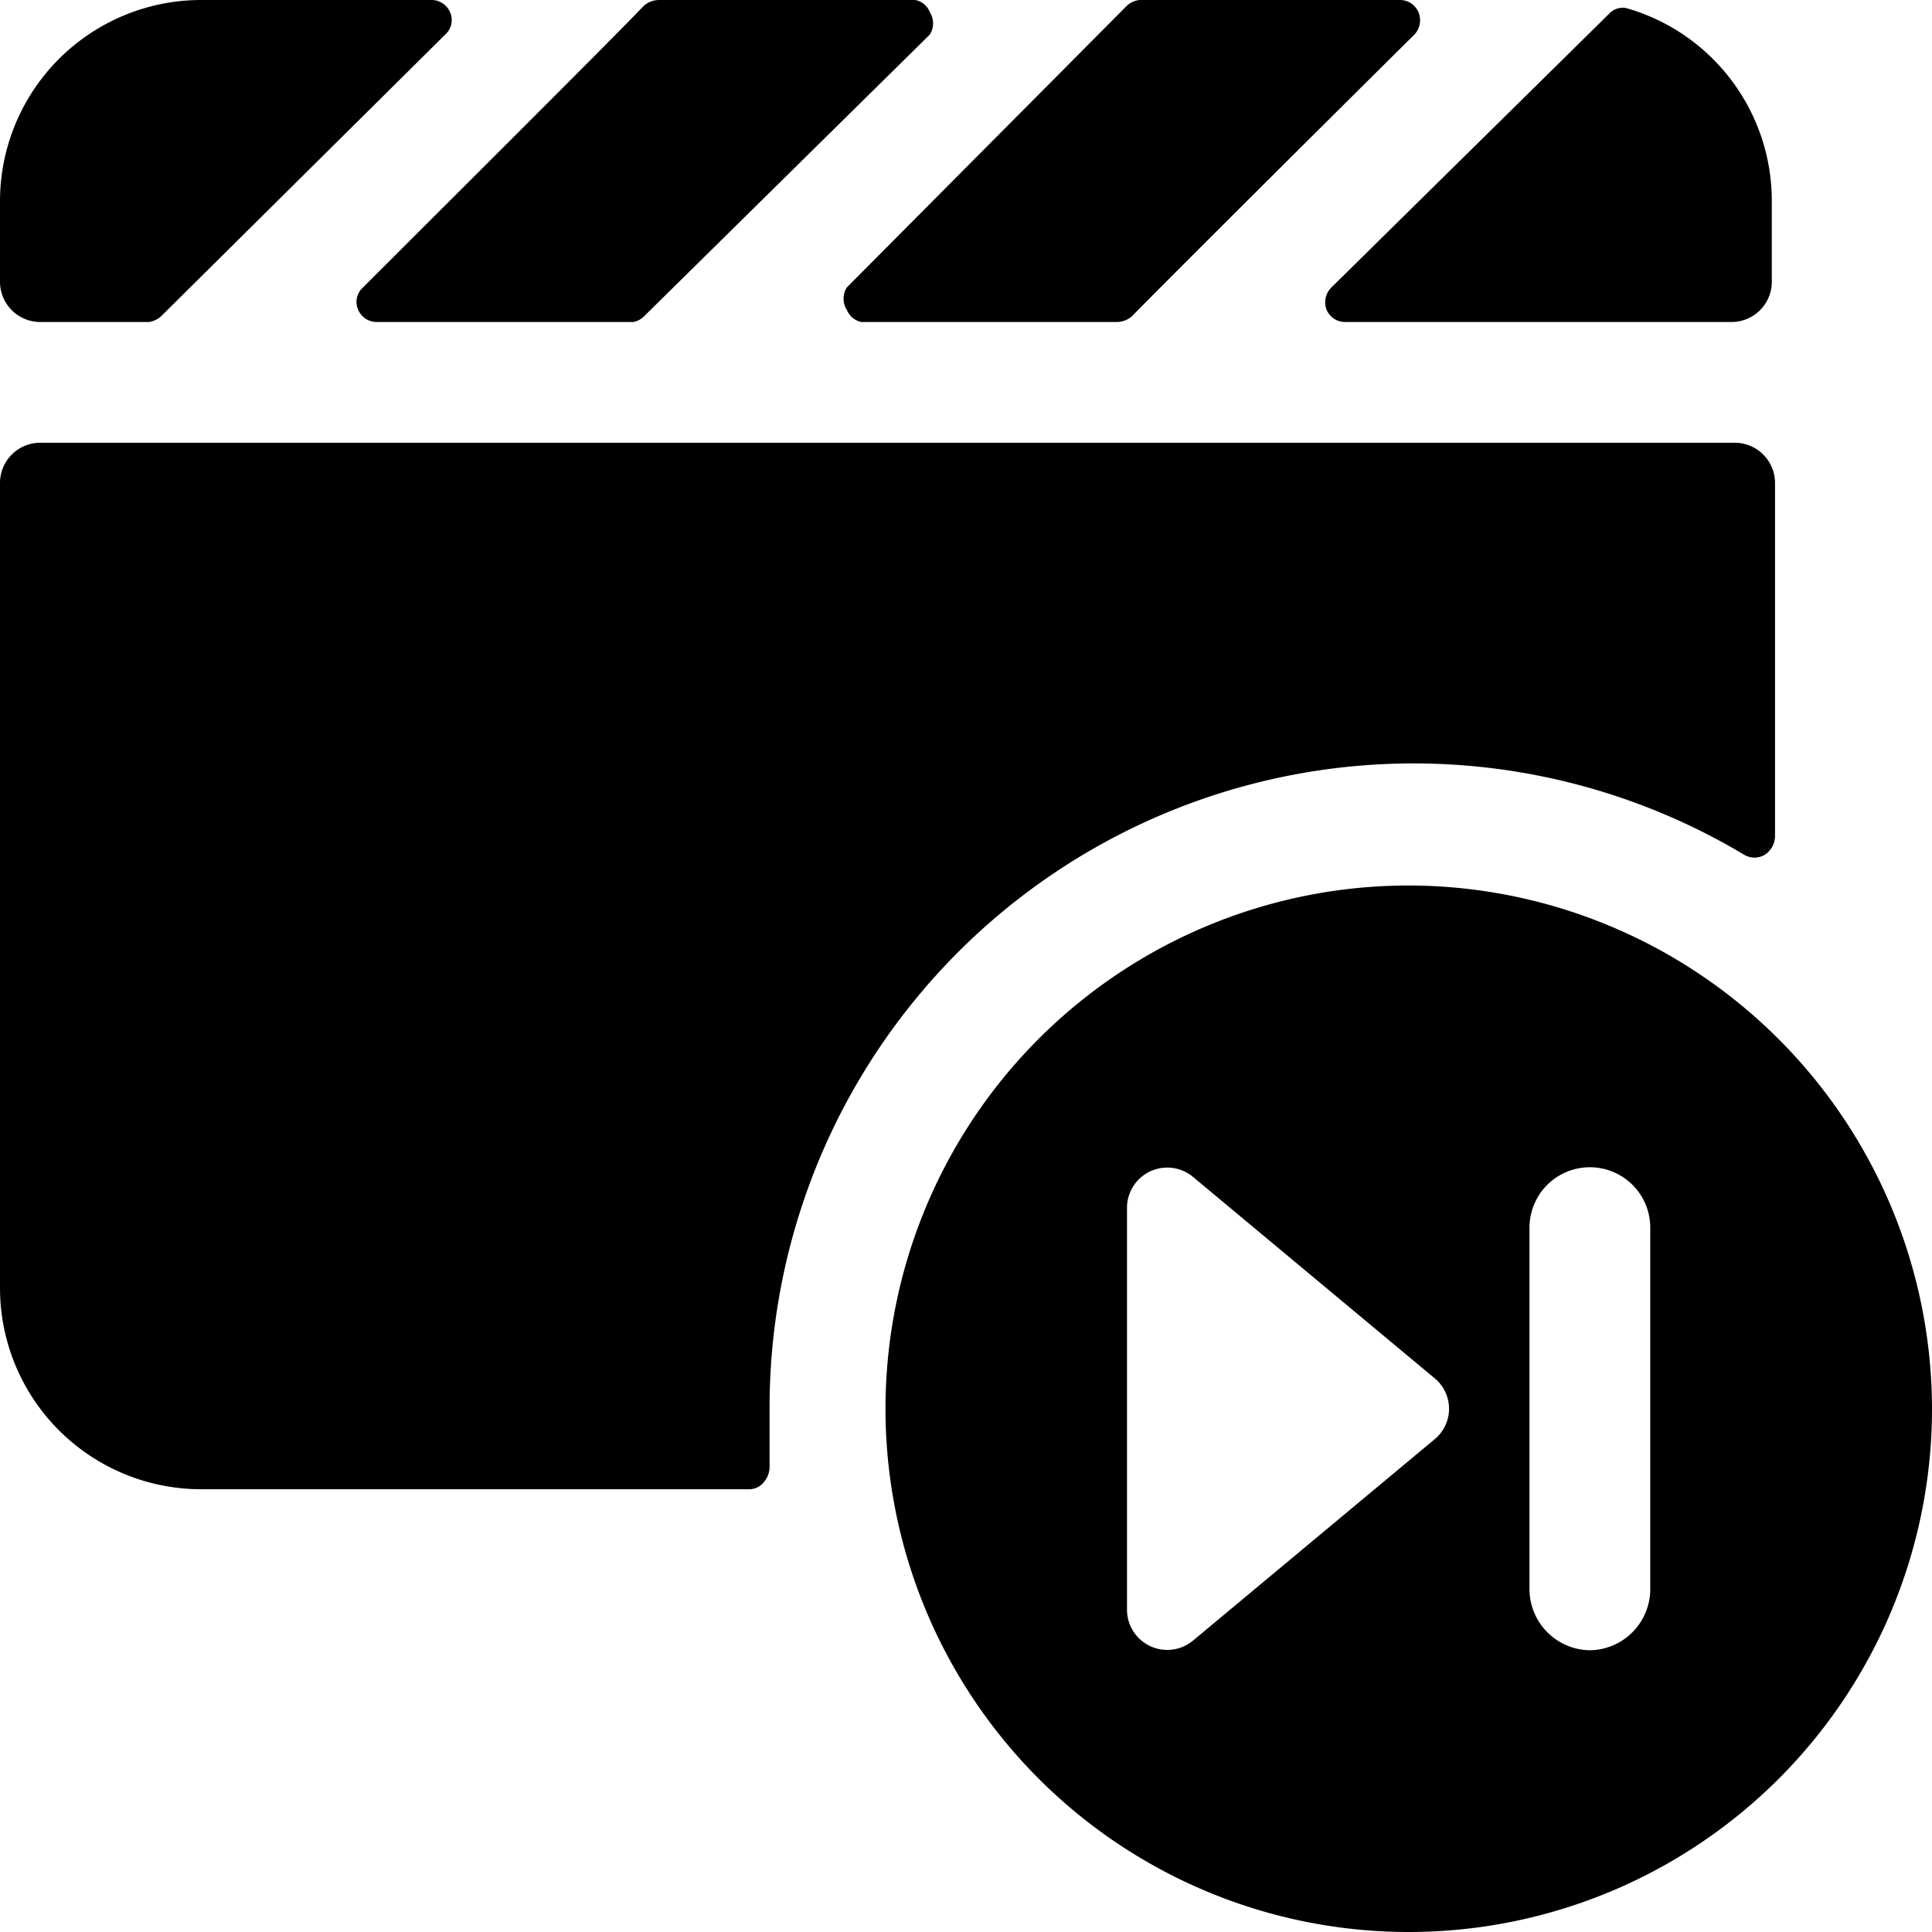
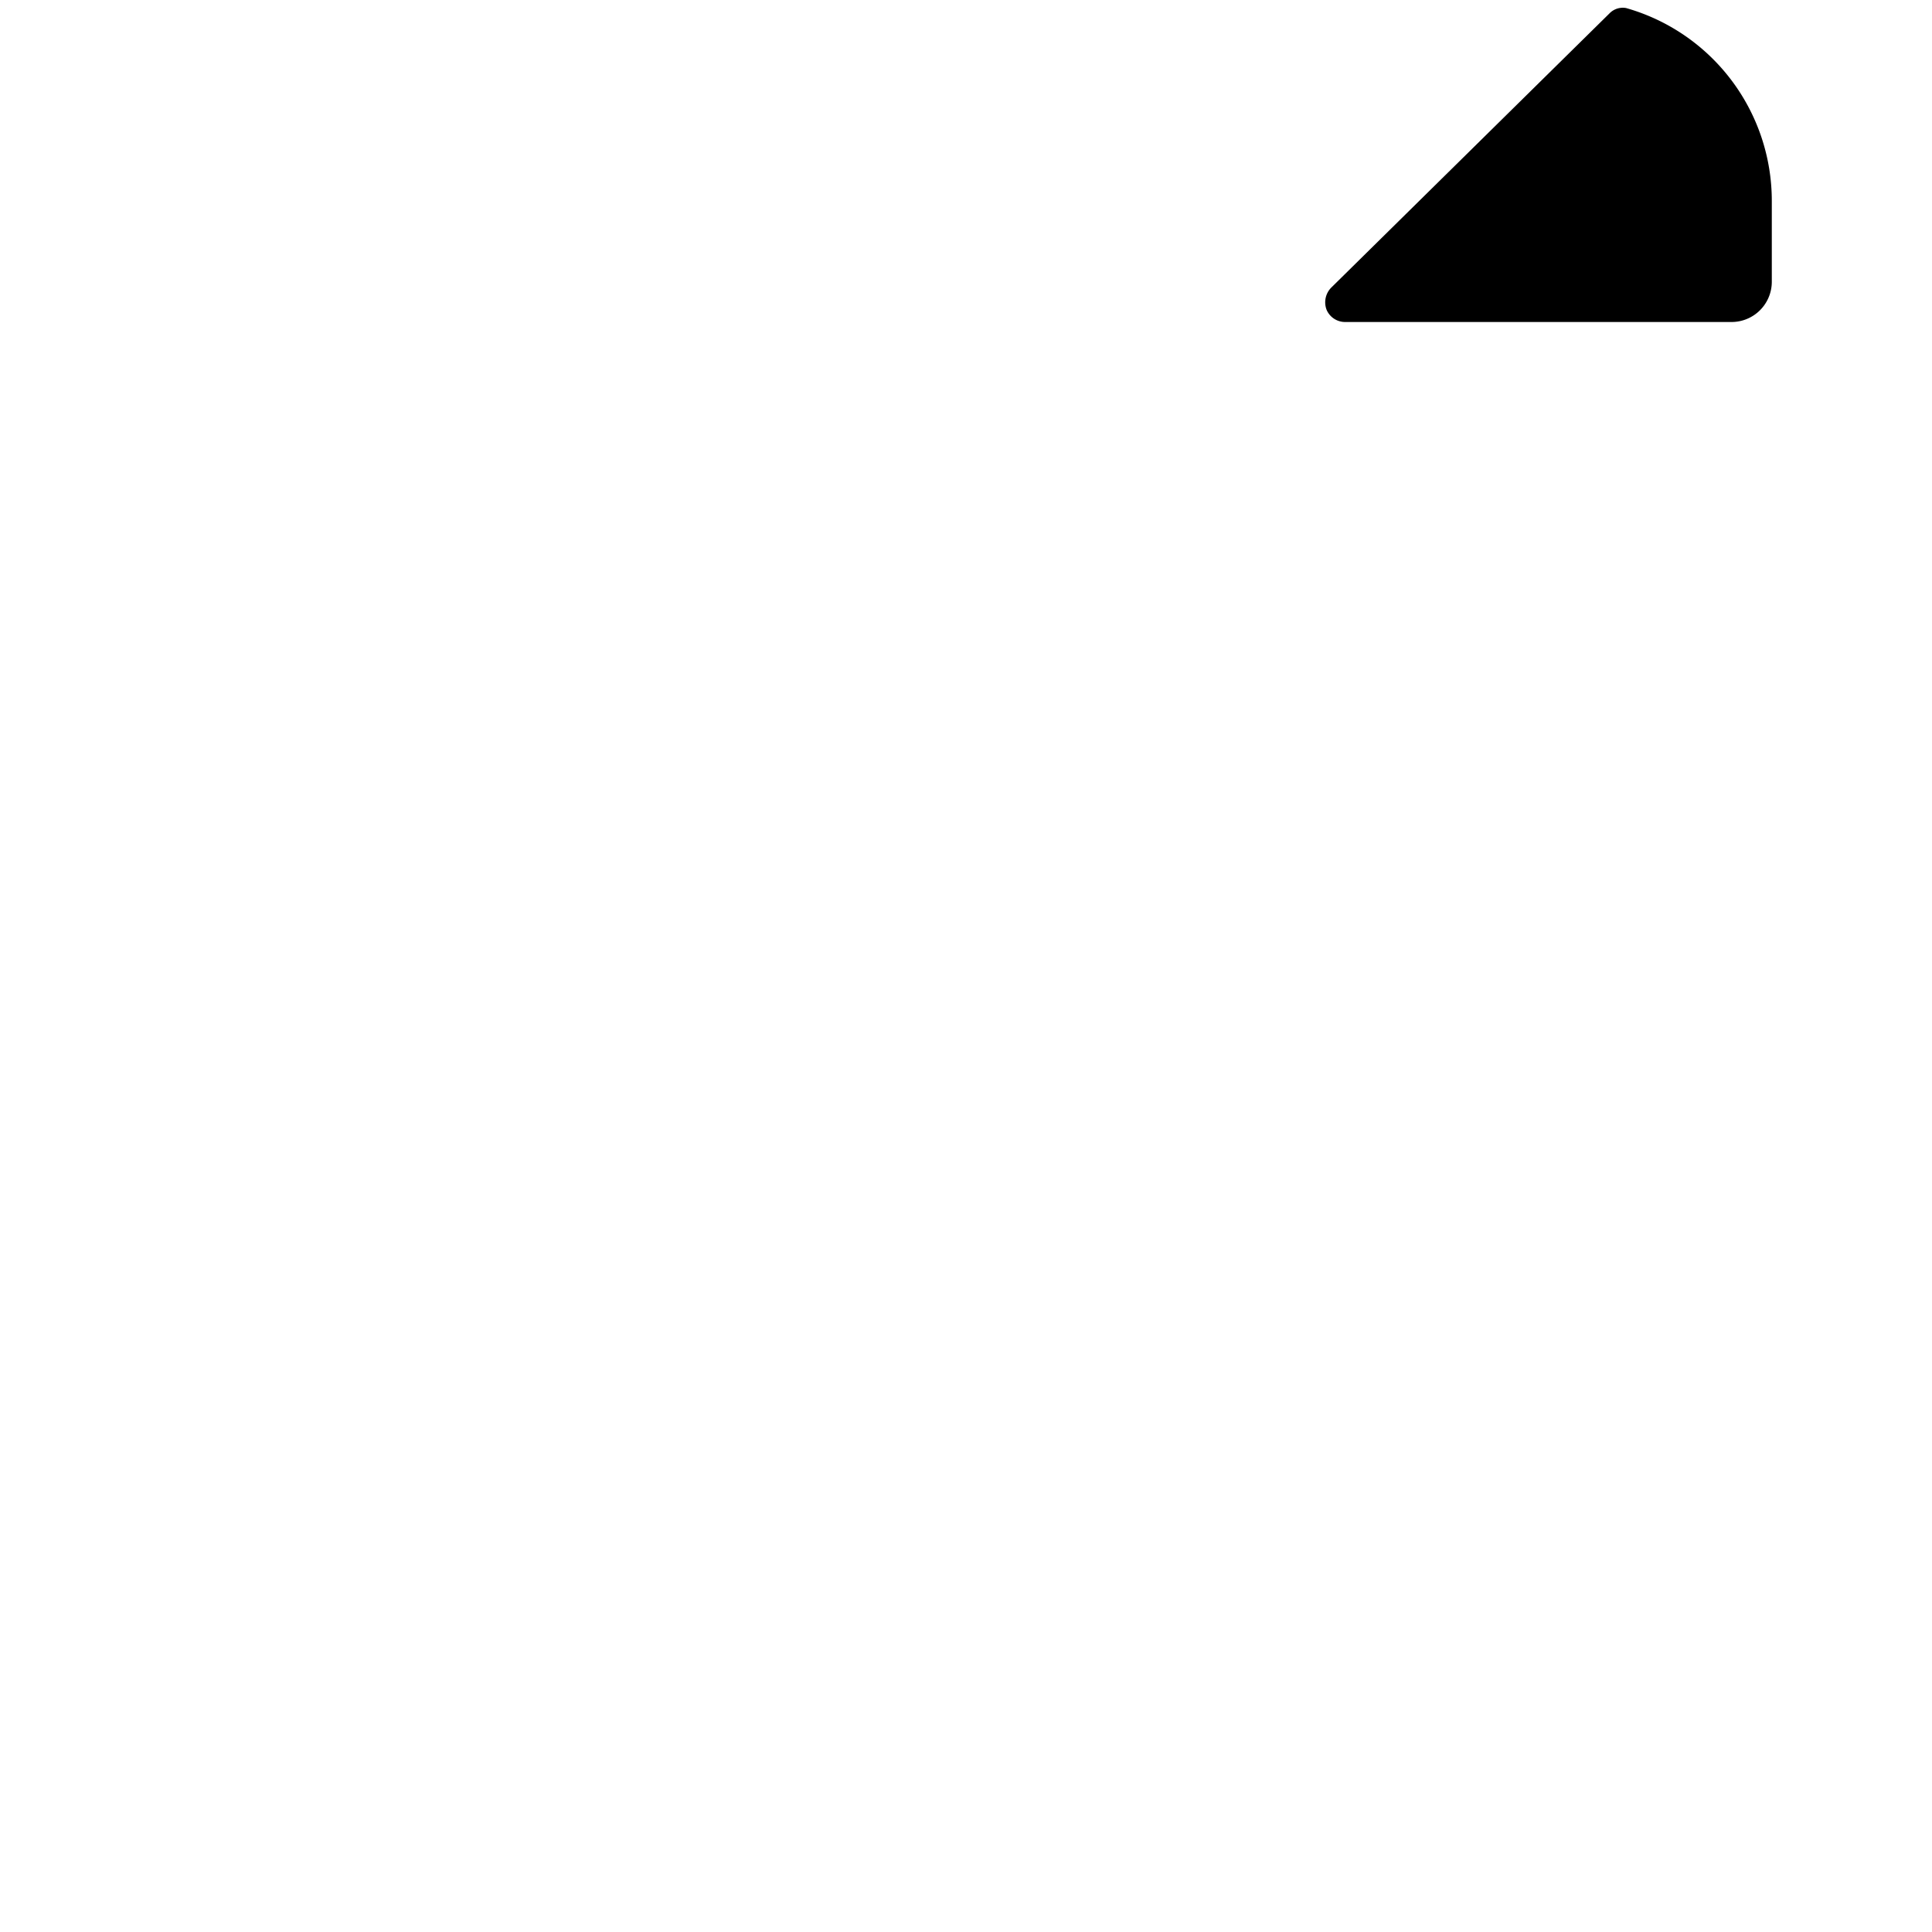
<svg xmlns="http://www.w3.org/2000/svg" viewBox="0 0 24 24">
  <g>
-     <path d="M17.5 11a6.5 6.5 0 1 0 6.5 6.5 6.51 6.51 0 0 0 -6.5 -6.5ZM14 15a0.5 0.5 0 0 1 0.82 -0.38l3 2.5a0.49 0.49 0 0 1 0 0.76l-3 2.5A0.5 0.5 0 0 1 14 20Zm5.75 5.5a0.76 0.76 0 0 1 -0.75 -0.75v-4.5a0.75 0.75 0 0 1 1.5 0v4.5a0.76 0.76 0 0 1 -0.75 0.75Z" fill="#000000" stroke-width="1" />
-     <path d="m9.56 18.21 0 -0.71a8 8 0 0 1 12.11 -6.88 0.25 0.25 0 0 0 0.25 0 0.28 0.28 0 0 0 0.13 -0.23V6a0.5 0.5 0 0 0 -0.5 -0.5H0.5A0.5 0.5 0 0 0 0 6v10a2.5 2.5 0 0 0 2.51 2.5h6.8a0.23 0.23 0 0 0 0.18 -0.09 0.29 0.29 0 0 0 0.07 -0.2Z" fill="#000000" stroke-width="1" />
-     <path d="M4.51 3.57a0.24 0.24 0 0 0 -0.06 0.28 0.25 0.25 0 0 0 0.23 0.15h3.19A0.26 0.26 0 0 0 8 3.93l3.55 -3.5a0.26 0.26 0 0 0 0 -0.28 0.24 0.24 0 0 0 -0.18 -0.15H8.19A0.29 0.29 0 0 0 8 0.07c-0.41 0.43 -2.57 2.58 -3.49 3.5Z" fill="#000000" stroke-width="1" />
    <path d="M16.54 3.57a0.26 0.26 0 0 0 -0.06 0.28 0.25 0.25 0 0 0 0.23 0.15h4.8a0.5 0.5 0 0 0 0.5 -0.5v-1A2.49 2.49 0 0 0 20.2 0.1a0.23 0.23 0 0 0 -0.2 0.06Z" fill="#000000" stroke-width="1" />
-     <path d="M0.51 4h1.34A0.29 0.29 0 0 0 2 3.93L5.53 0.43a0.24 0.24 0 0 0 0.06 -0.28 0.25 0.25 0 0 0 -0.23 -0.15H2.51A2.5 2.5 0 0 0 0 2.5v1a0.5 0.5 0 0 0 0.51 0.5Z" fill="#000000" stroke-width="1" />
-     <path d="M10.52 3.57a0.26 0.26 0 0 0 0 0.28 0.25 0.25 0 0 0 0.18 0.15h3.18a0.29 0.29 0 0 0 0.18 -0.07c0.42 -0.43 2.58 -2.58 3.51 -3.5a0.26 0.26 0 0 0 0.05 -0.28 0.25 0.25 0 0 0 -0.23 -0.15h-3.18a0.27 0.27 0 0 0 -0.21 0.07Z" fill="#000000" stroke-width="1" />
  </g>
</svg>